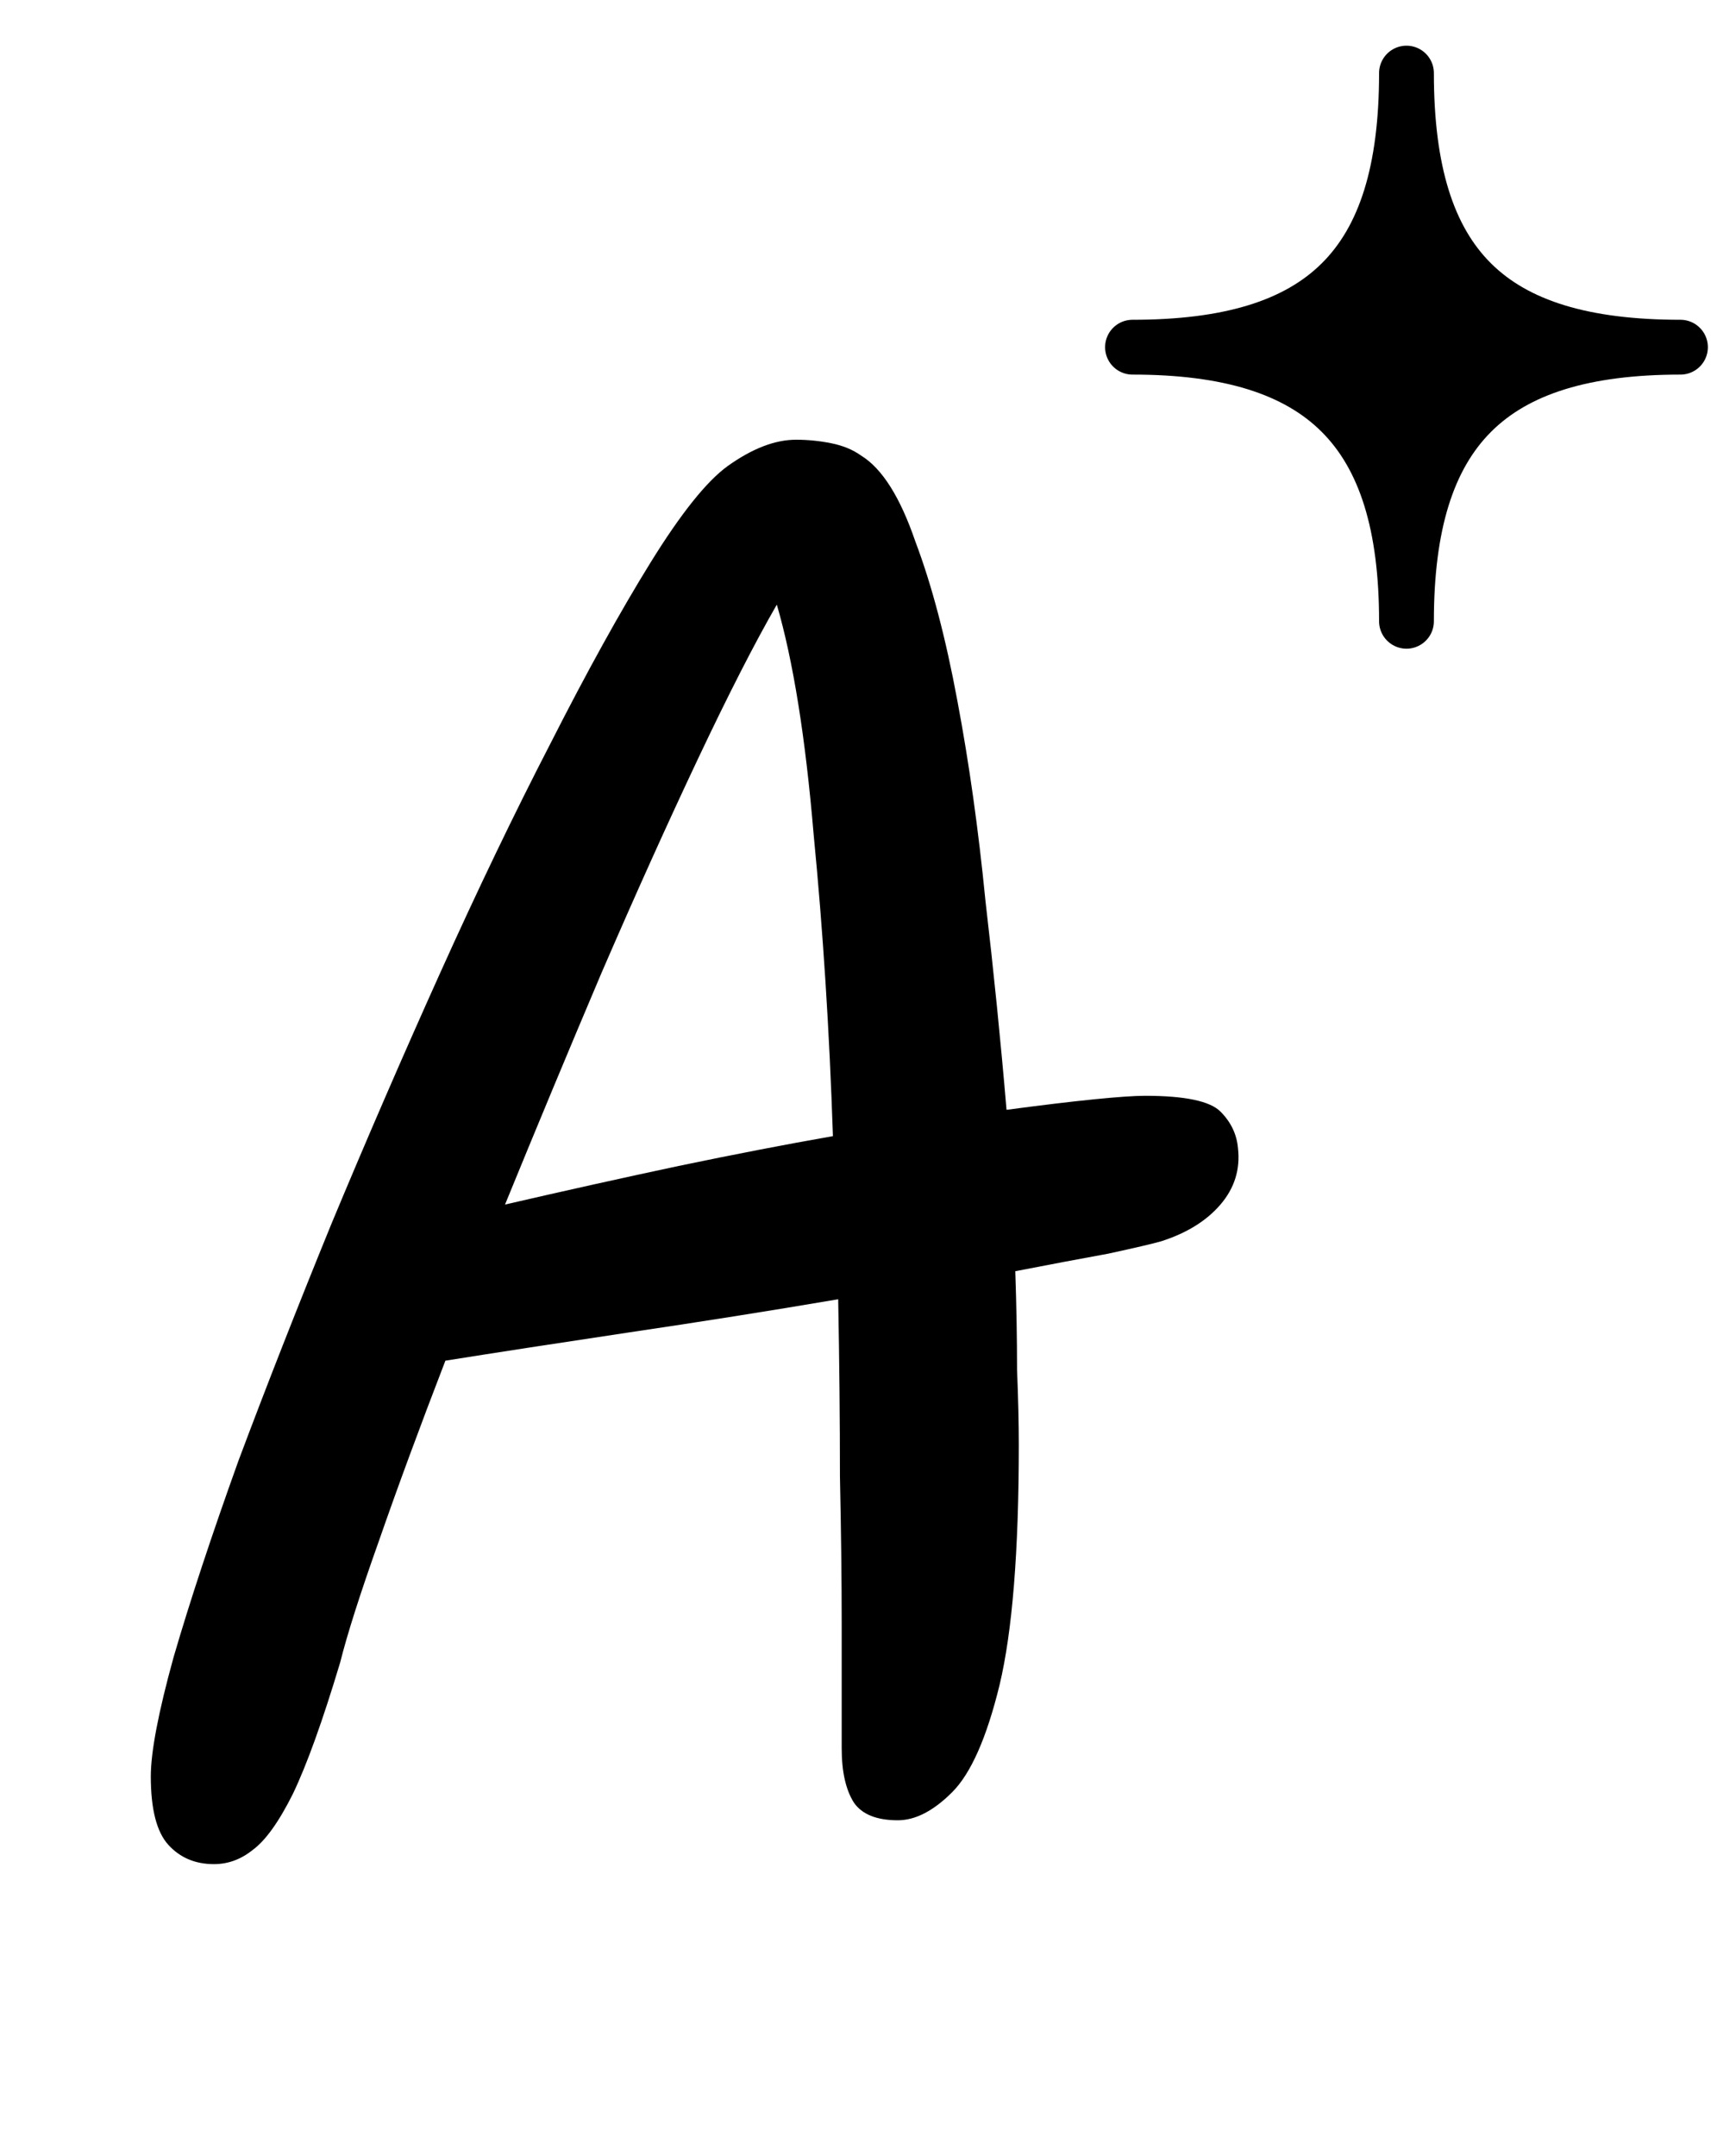
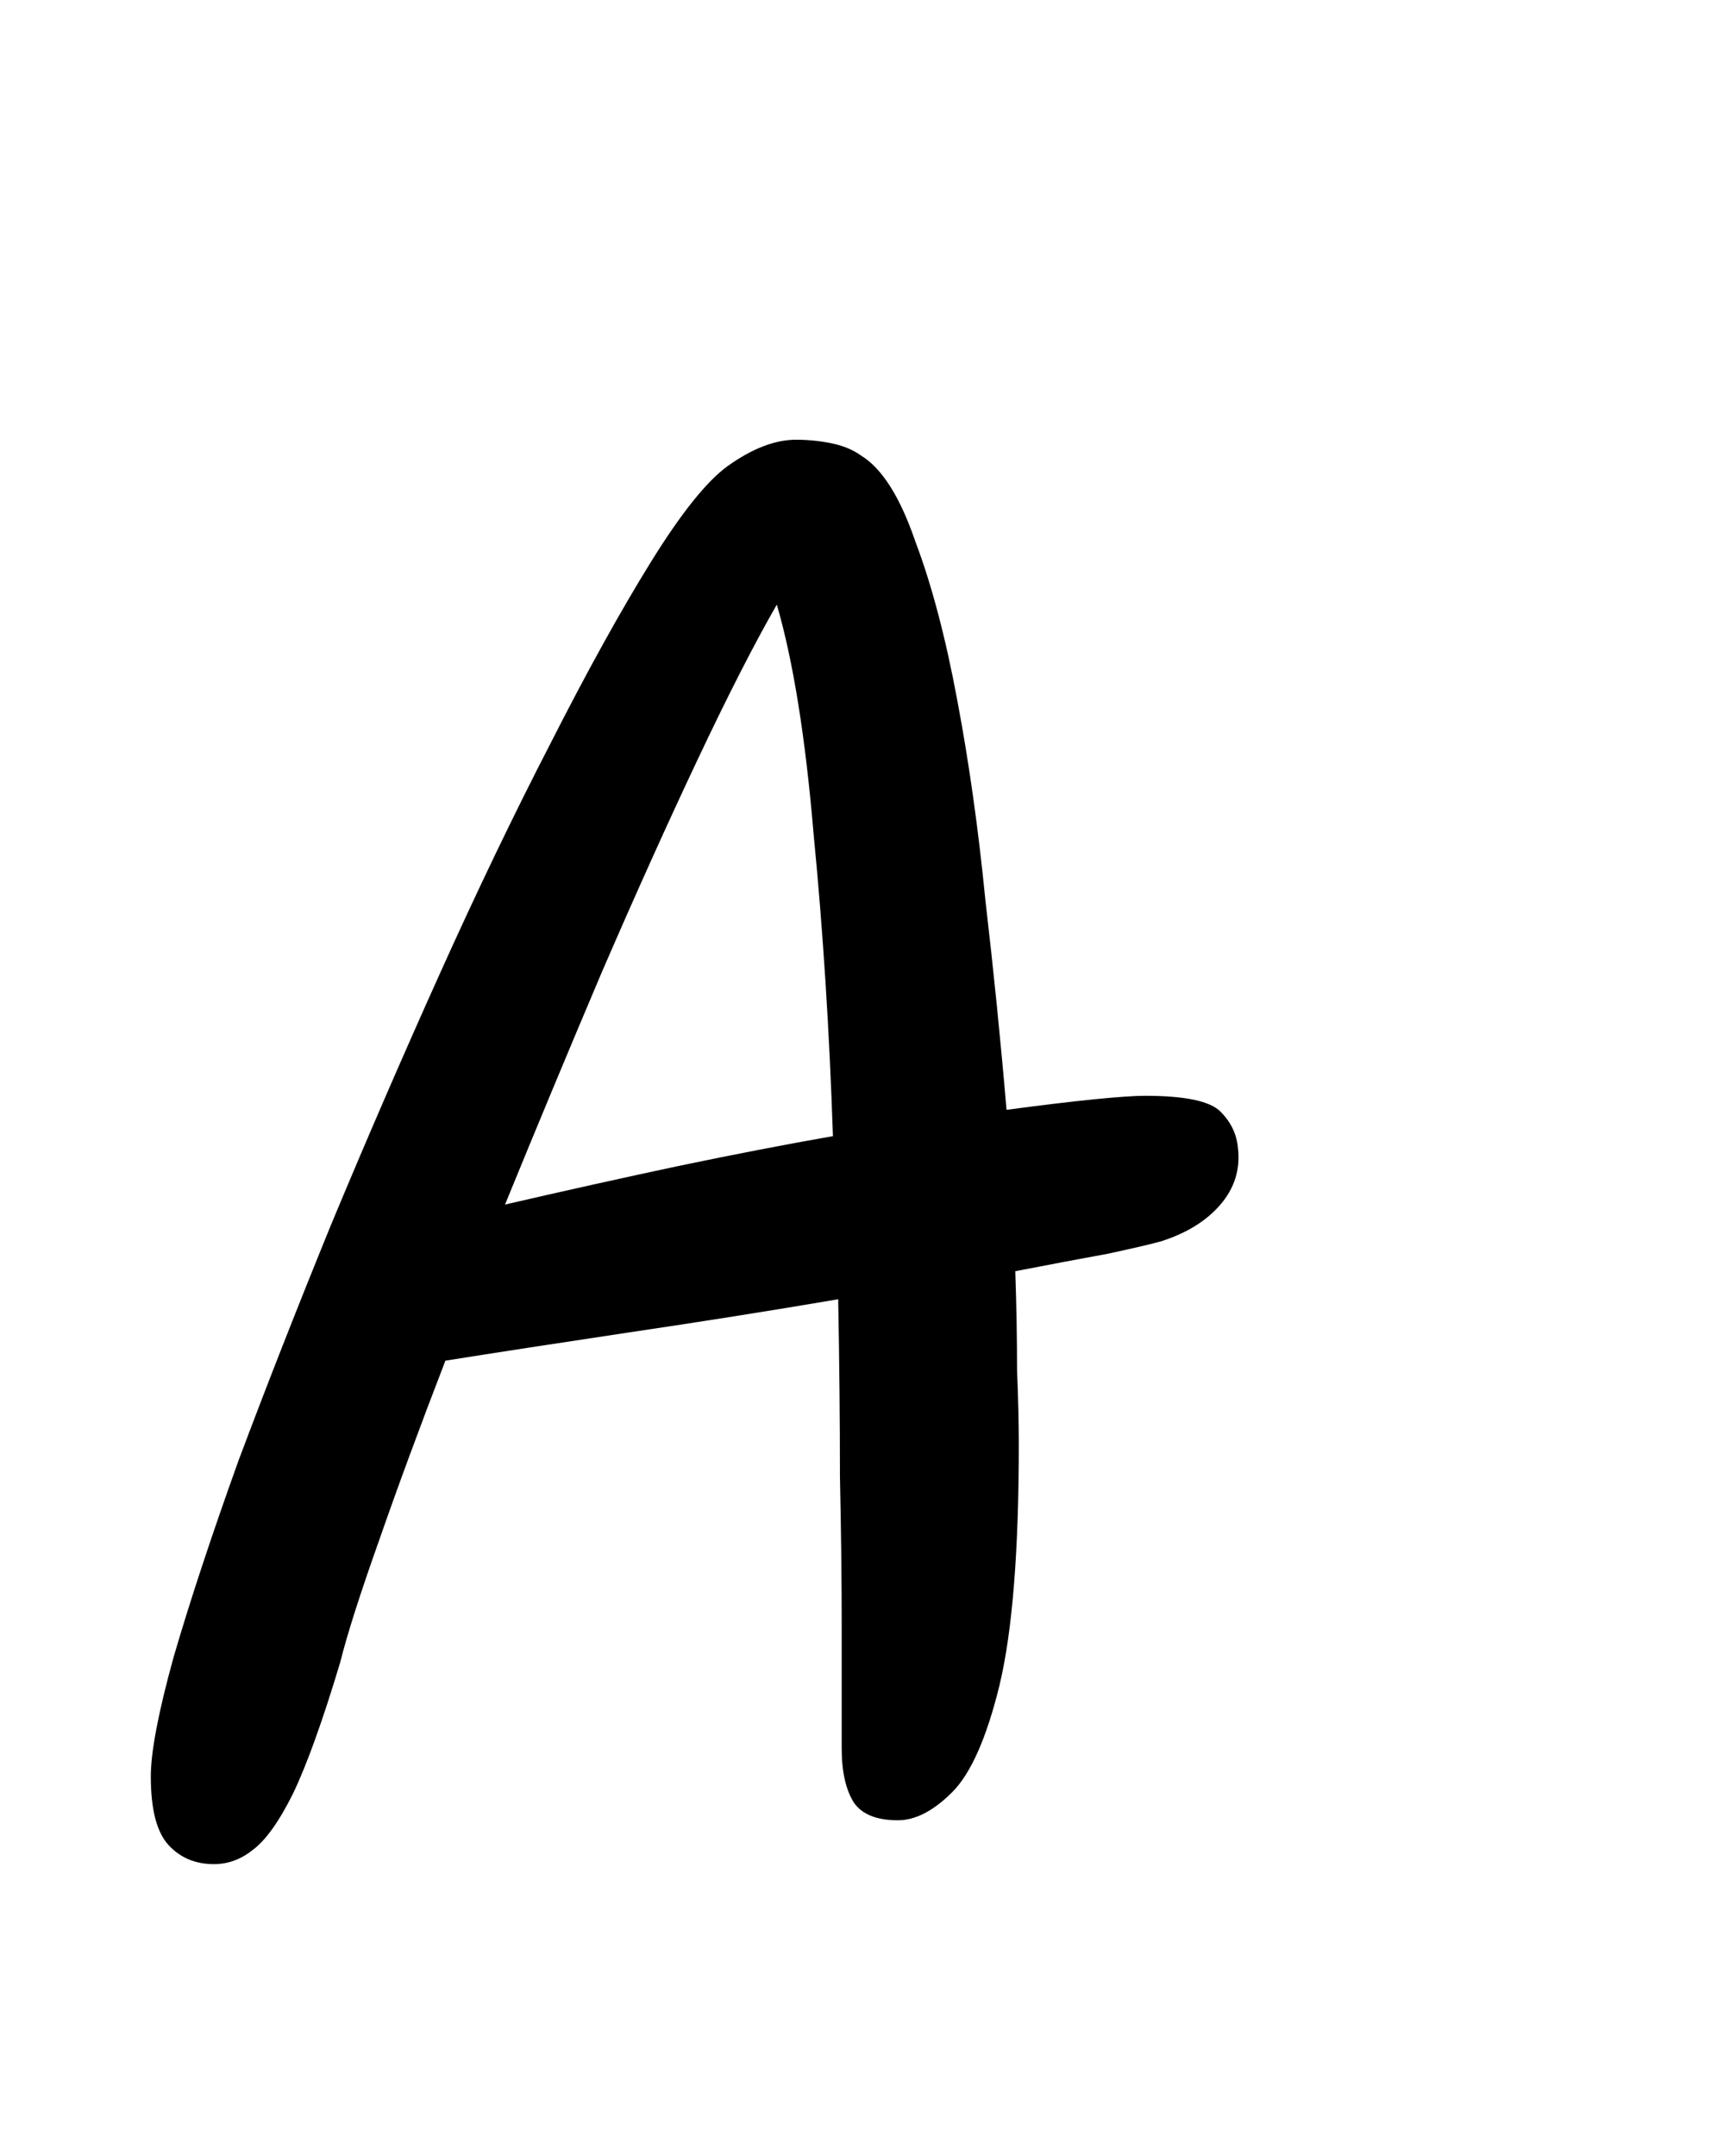
<svg xmlns="http://www.w3.org/2000/svg" width="47" height="59" viewBox="0 0 47 59" fill="none">
  <path d="M5.856 51.008C5.344 51.008 4.928 50.832 4.608 50.48C4.288 50.128 4.128 49.504 4.128 48.608C4.128 47.936 4.336 46.848 4.752 45.344C5.2 43.808 5.792 42.016 6.528 39.968C7.296 37.92 8.144 35.76 9.072 33.488C10.032 31.184 11.024 28.896 12.048 26.624C13.072 24.352 14.08 22.256 15.072 20.336C16.064 18.384 16.976 16.736 17.808 15.392C18.64 14.048 19.344 13.168 19.92 12.752C20.592 12.272 21.216 12.032 21.792 12.032C22.112 12.032 22.432 12.064 22.752 12.128C23.072 12.192 23.344 12.304 23.568 12.464C24.144 12.816 24.64 13.6 25.056 14.816C25.504 16 25.888 17.456 26.208 19.184C26.528 20.88 26.784 22.704 26.976 24.656C27.2 26.576 27.392 28.48 27.552 30.368C28.512 30.24 29.312 30.144 29.952 30.08C30.592 30.016 31.056 29.984 31.344 29.984C32.432 29.984 33.12 30.128 33.408 30.416C33.696 30.704 33.856 31.04 33.888 31.424C33.952 32 33.792 32.512 33.408 32.96C33.024 33.408 32.48 33.744 31.776 33.968C31.552 34.032 31.072 34.144 30.336 34.304C29.632 34.432 28.784 34.592 27.792 34.784C27.824 35.744 27.84 36.64 27.84 37.472C27.872 38.272 27.888 38.96 27.888 39.536C27.888 42.448 27.712 44.64 27.36 46.112C27.008 47.552 26.576 48.528 26.064 49.04C25.552 49.552 25.056 49.808 24.576 49.808C24 49.808 23.6 49.648 23.376 49.328C23.152 48.976 23.04 48.48 23.04 47.84V44.432C23.04 43.248 23.024 41.904 22.992 40.4C22.992 38.864 22.976 37.248 22.944 35.552C21.056 35.872 19.136 36.176 17.184 36.464C15.264 36.752 13.6 37.008 12.192 37.232C11.488 39.056 10.88 40.704 10.368 42.176C9.856 43.616 9.504 44.72 9.312 45.488C8.832 47.088 8.4 48.288 8.016 49.088C7.632 49.856 7.264 50.368 6.912 50.624C6.592 50.88 6.24 51.008 5.856 51.008ZM13.824 32.96C15.488 32.576 17.072 32.224 18.576 31.904C20.112 31.584 21.52 31.312 22.8 31.088C22.704 28.208 22.528 25.456 22.272 22.832C22.048 20.176 21.712 18.08 21.264 16.544C20.656 17.6 19.936 19.008 19.104 20.768C18.272 22.528 17.392 24.48 16.464 26.624C15.568 28.736 14.688 30.848 13.824 32.96Z" fill="black" />
-   <path d="M31 9.5C36.223 9.5 38.5 7.303 38.5 2C38.5 7.303 40.761 9.5 46 9.5C40.761 9.5 38.5 11.761 38.5 17C38.5 11.761 36.223 9.5 31 9.5Z" fill="black" stroke="black" stroke-width="1.5" stroke-linejoin="round" />
</svg>